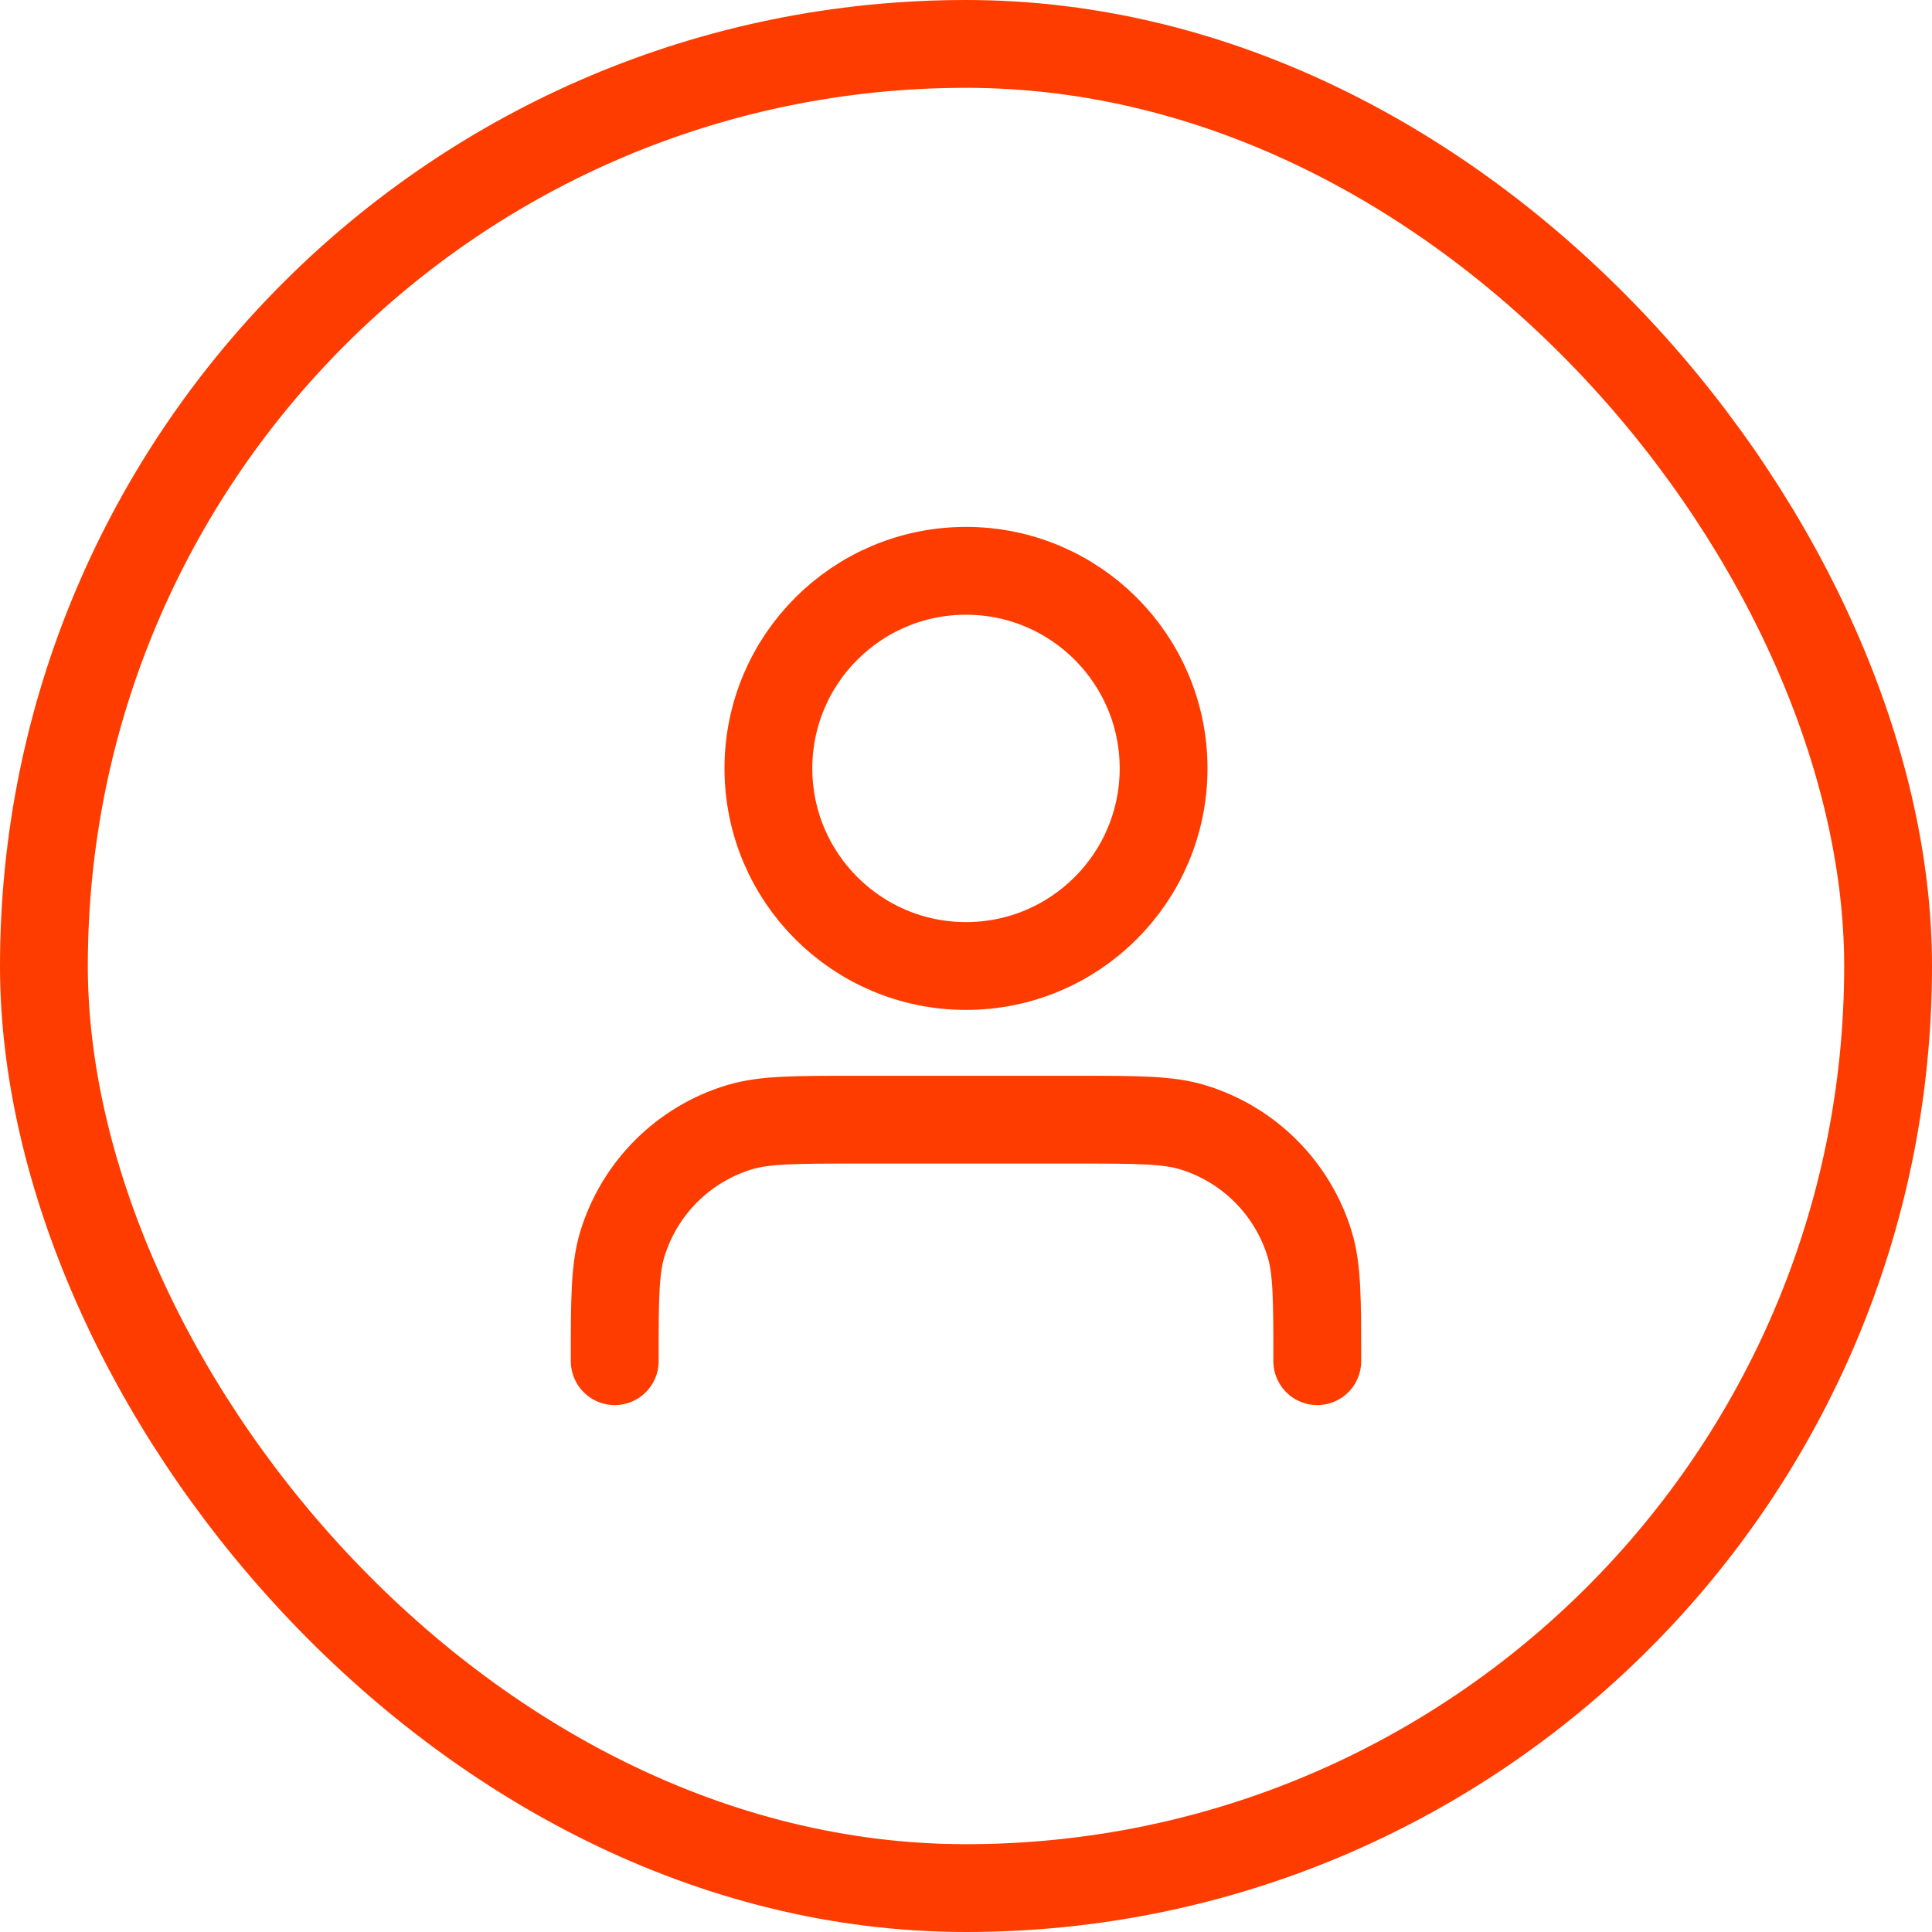
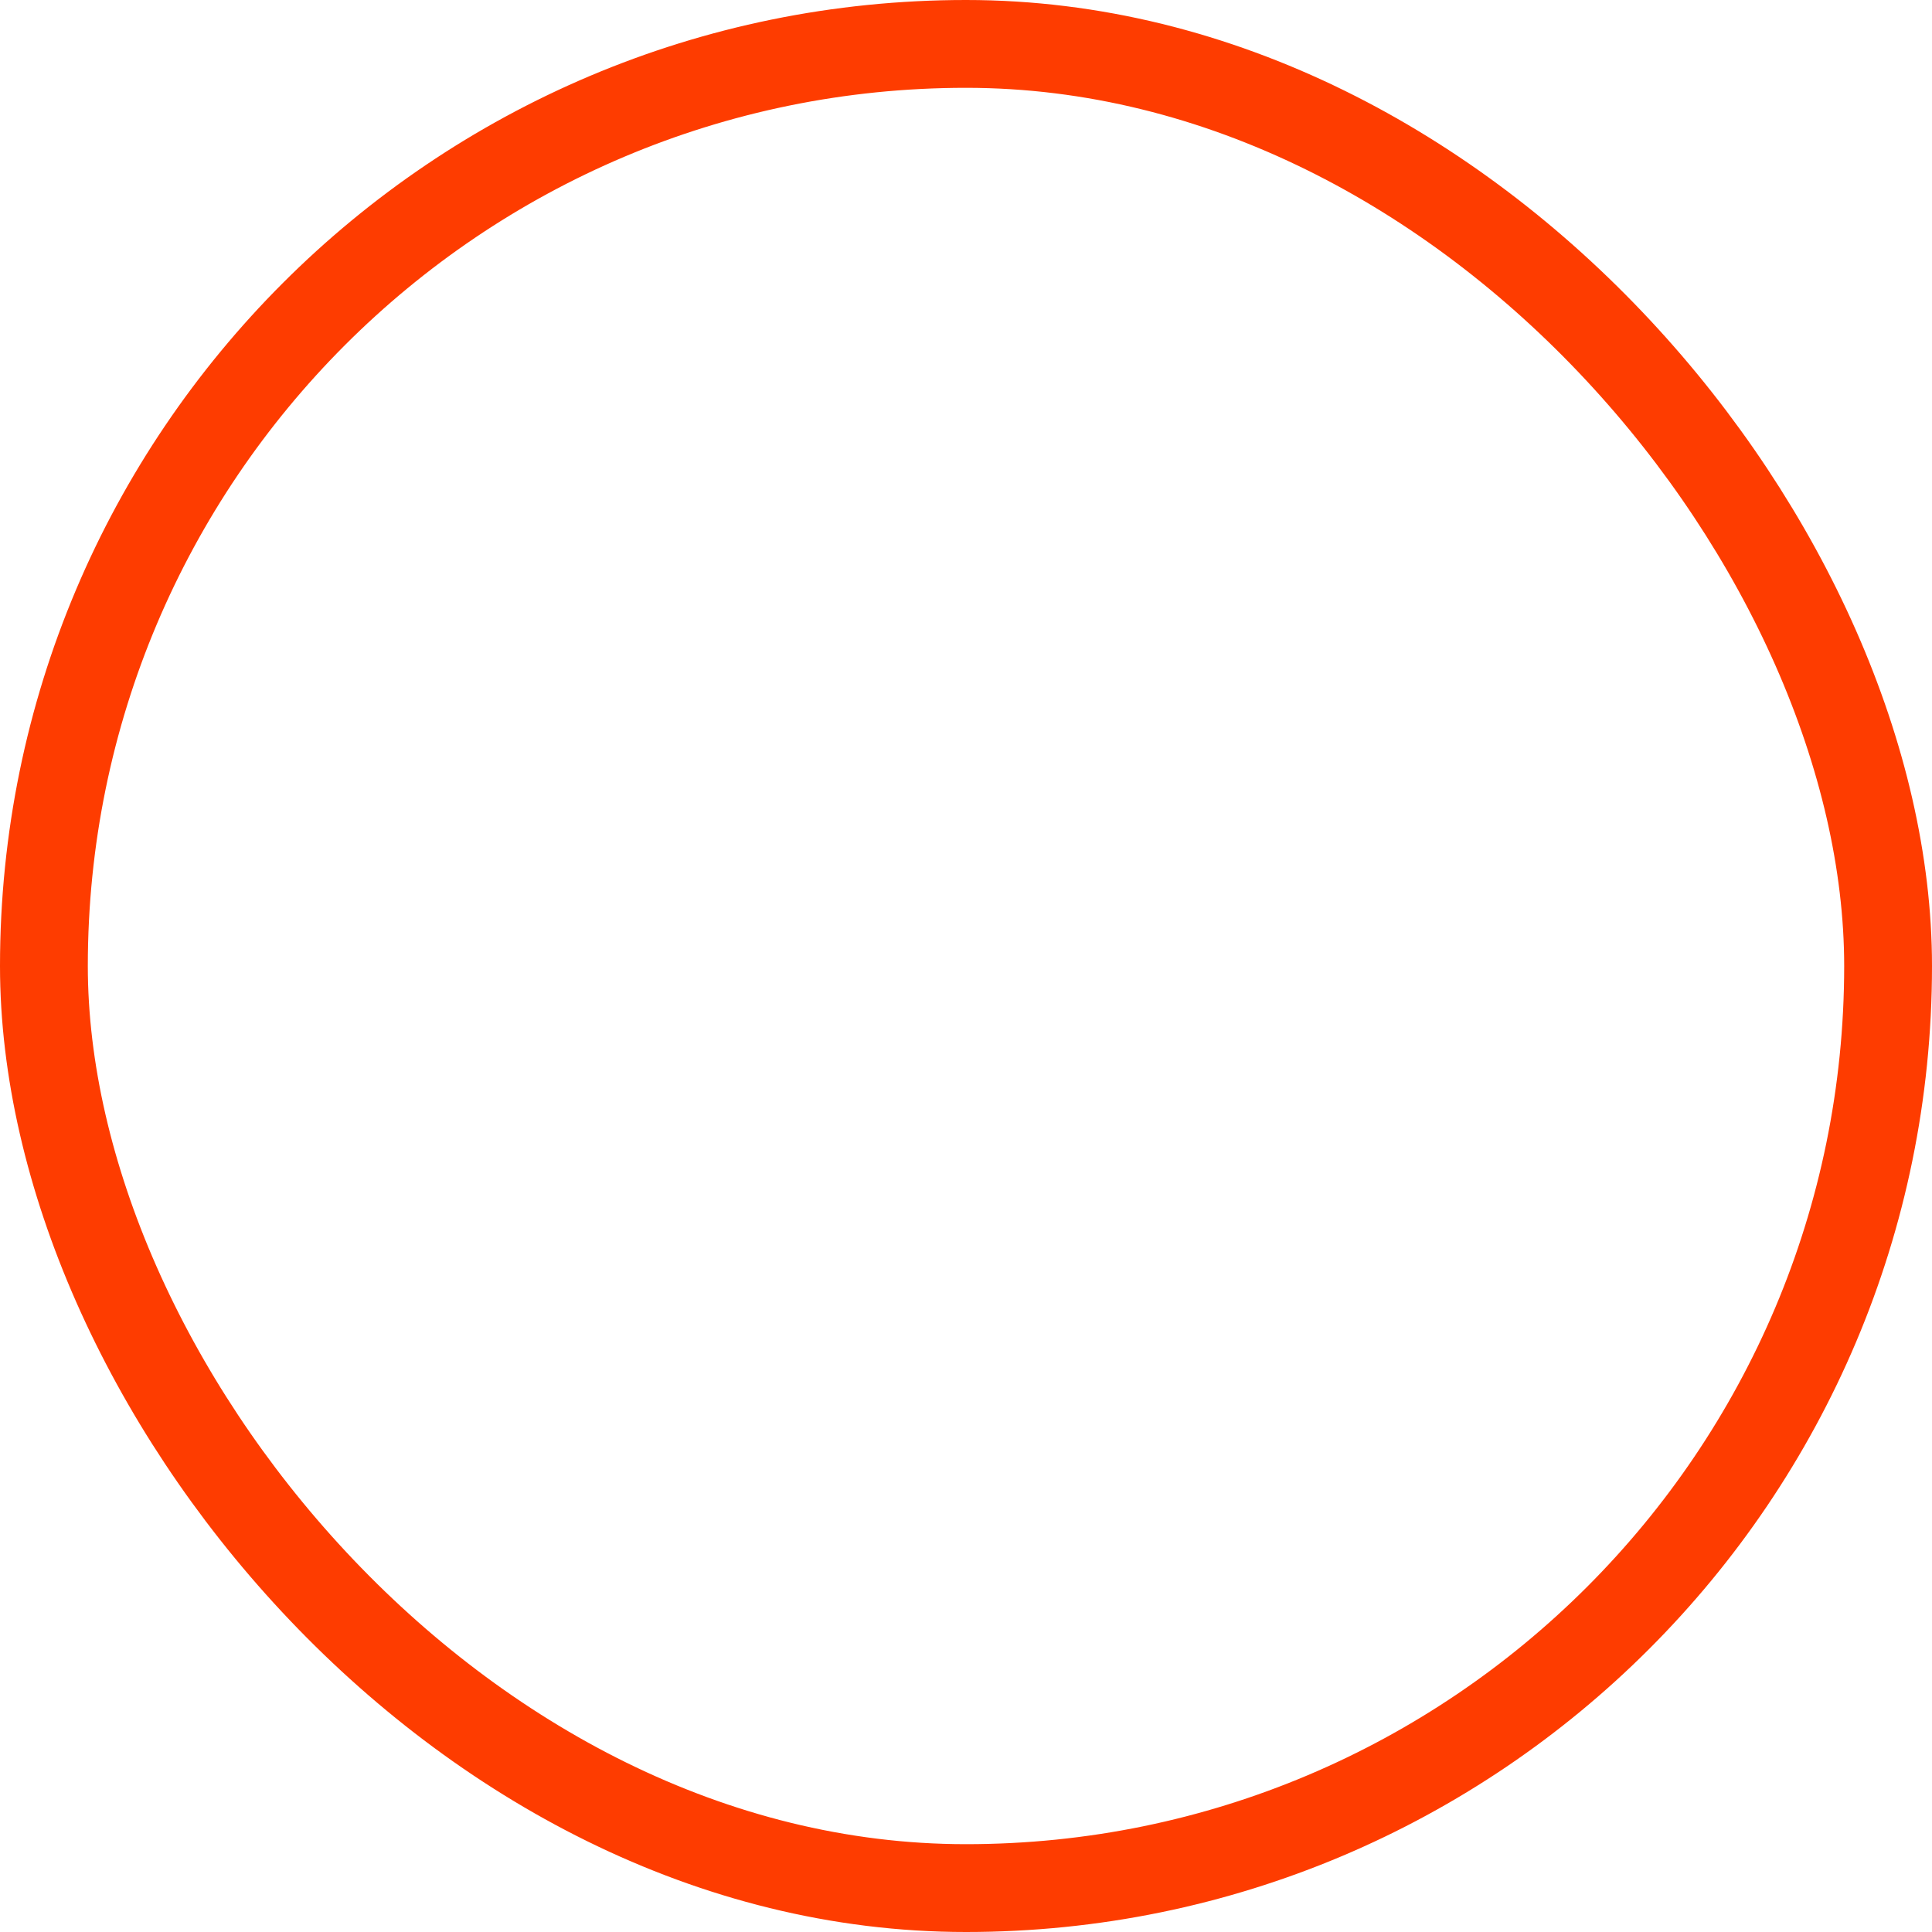
<svg xmlns="http://www.w3.org/2000/svg" width="44" height="44" viewBox="0 0 44 44" fill="none">
-   <path d="M30 31C30 29.604 30 28.907 29.828 28.339C29.44 27.061 28.439 26.06 27.161 25.672C26.593 25.5 25.896 25.5 24.5 25.5H19.5C18.104 25.5 17.407 25.5 16.839 25.672C15.56 26.06 14.56 27.061 14.172 28.339C14 28.907 14 29.604 14 31M26.5 17.5C26.5 19.985 24.485 22 22 22C19.515 22 17.5 19.985 17.5 17.5C17.5 15.015 19.515 13 22 13C24.485 13 26.5 15.015 26.5 17.5Z" stroke="#FE3C00" stroke-width="2" stroke-linecap="round" stroke-linejoin="round" />
  <rect x="1" y="1" width="42" height="42" rx="21" stroke="#FE3C00" stroke-width="2" />
</svg>